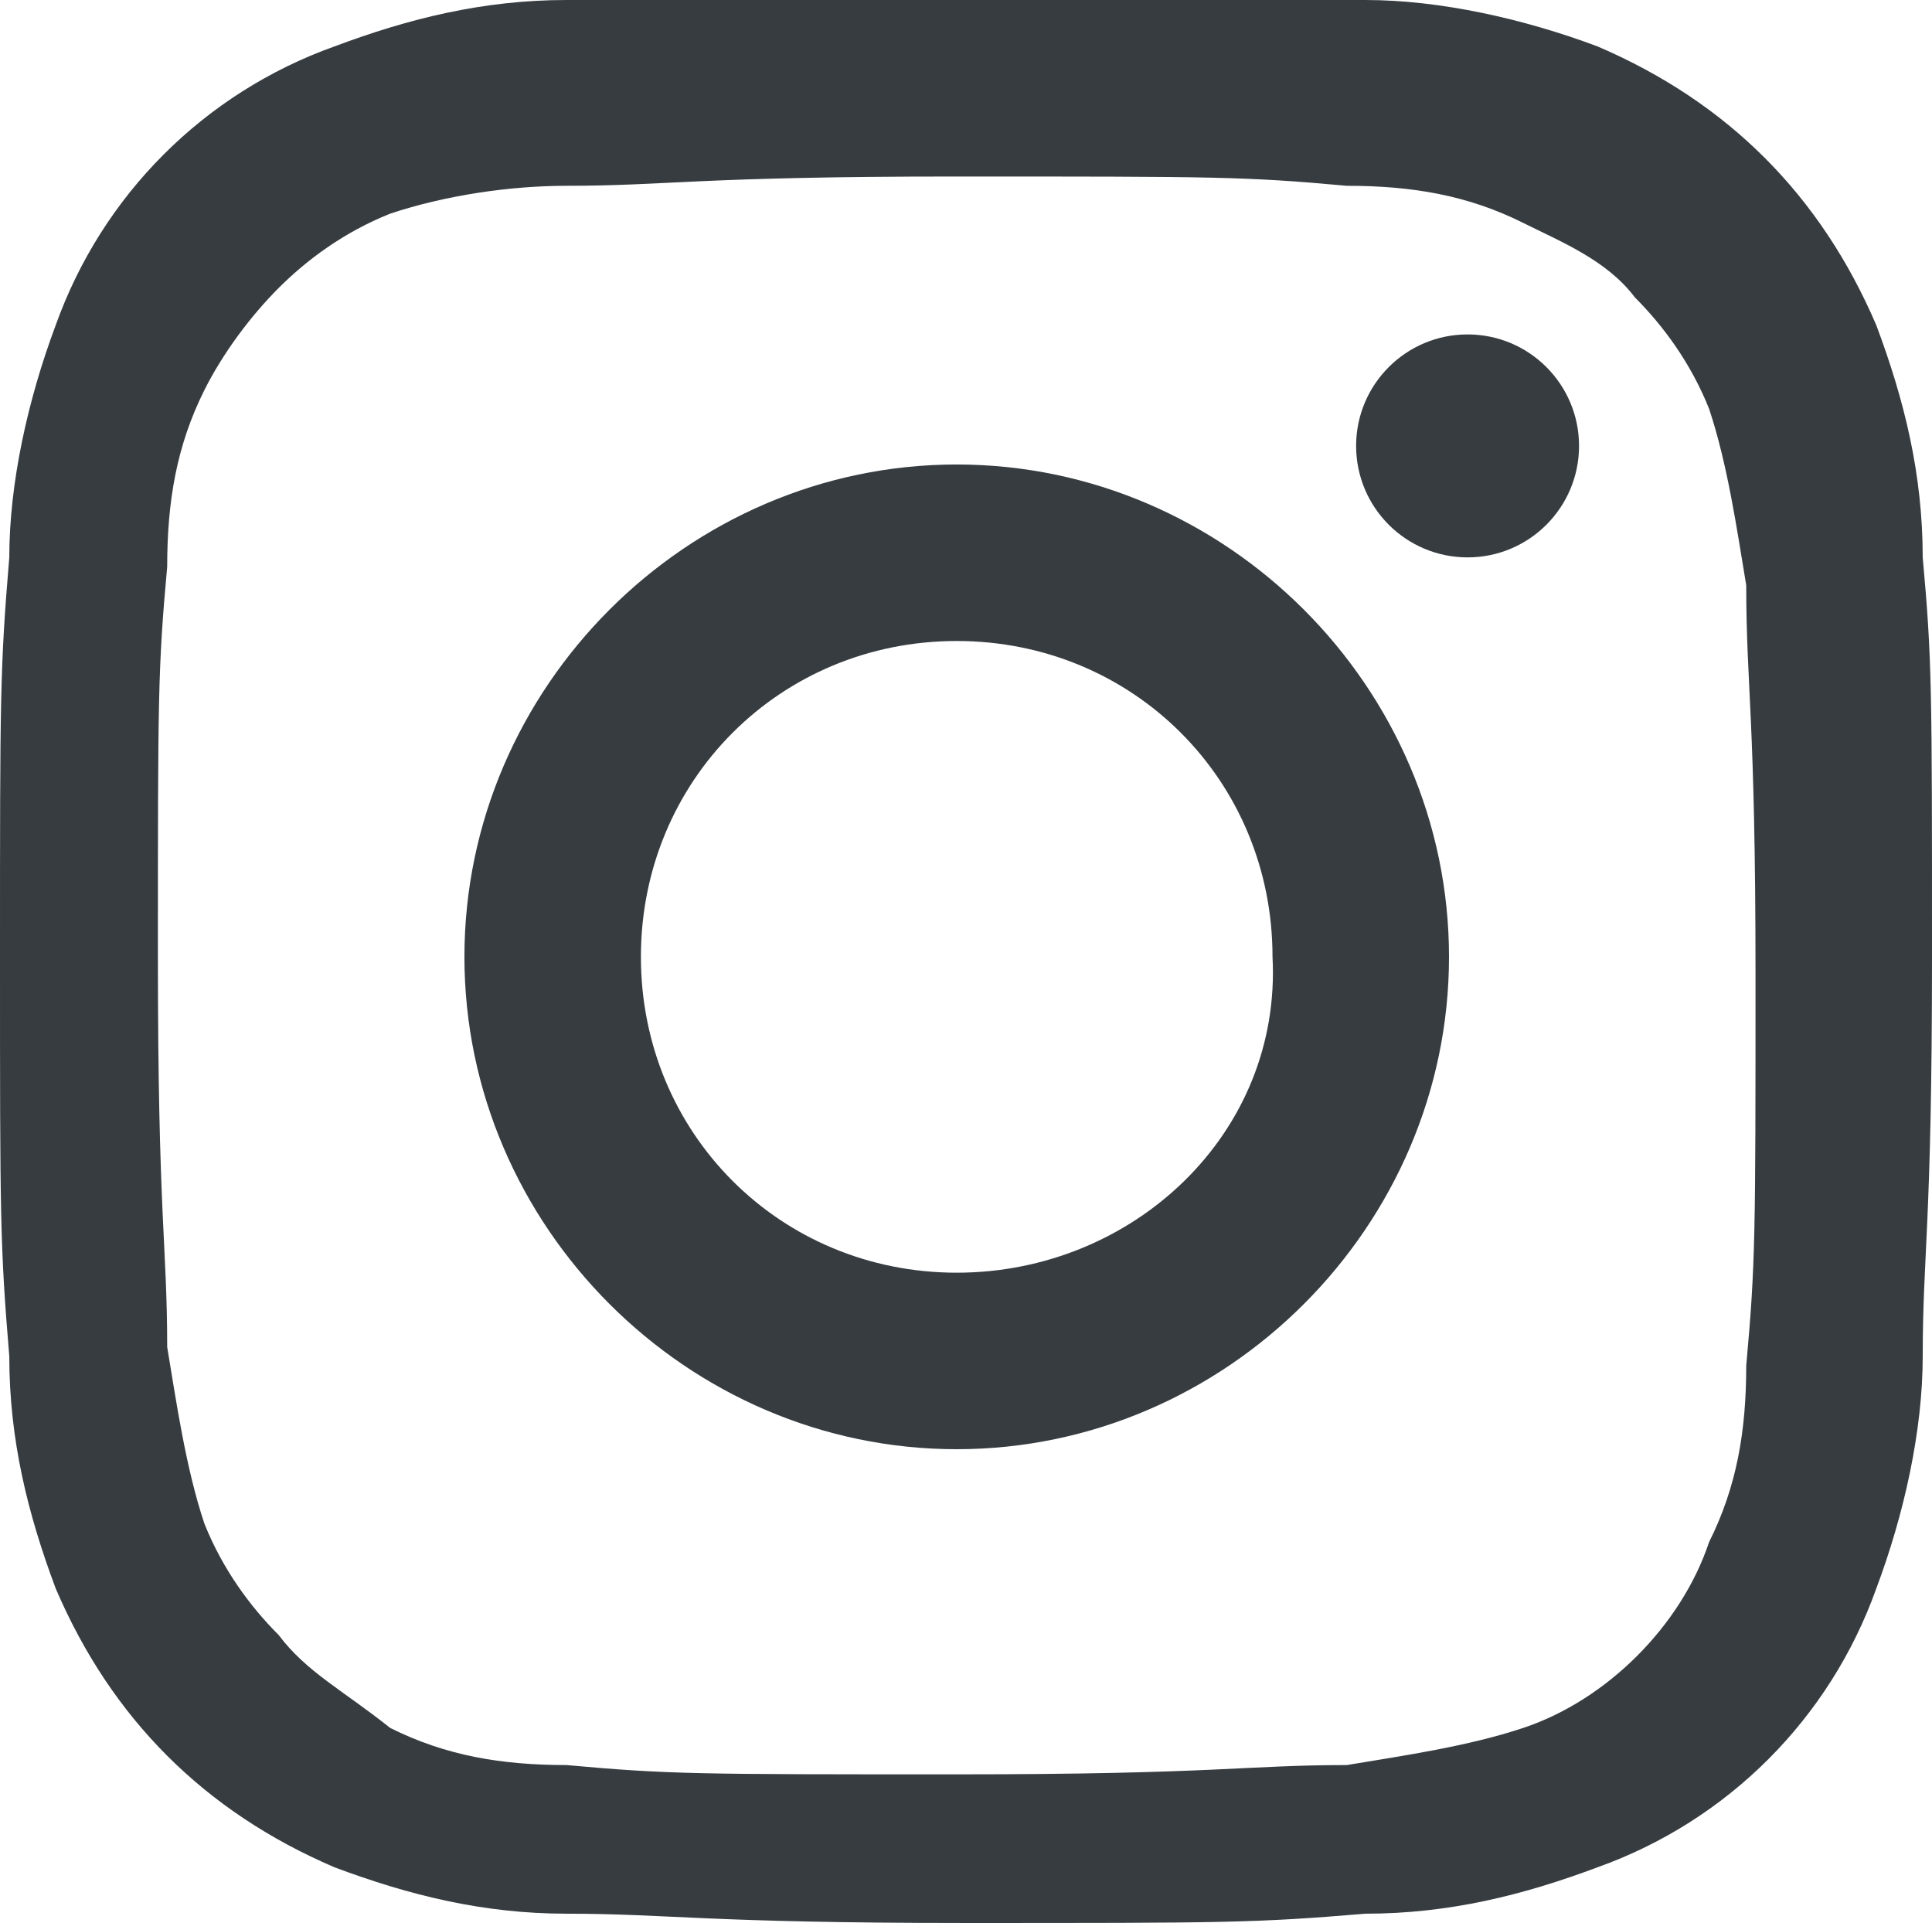
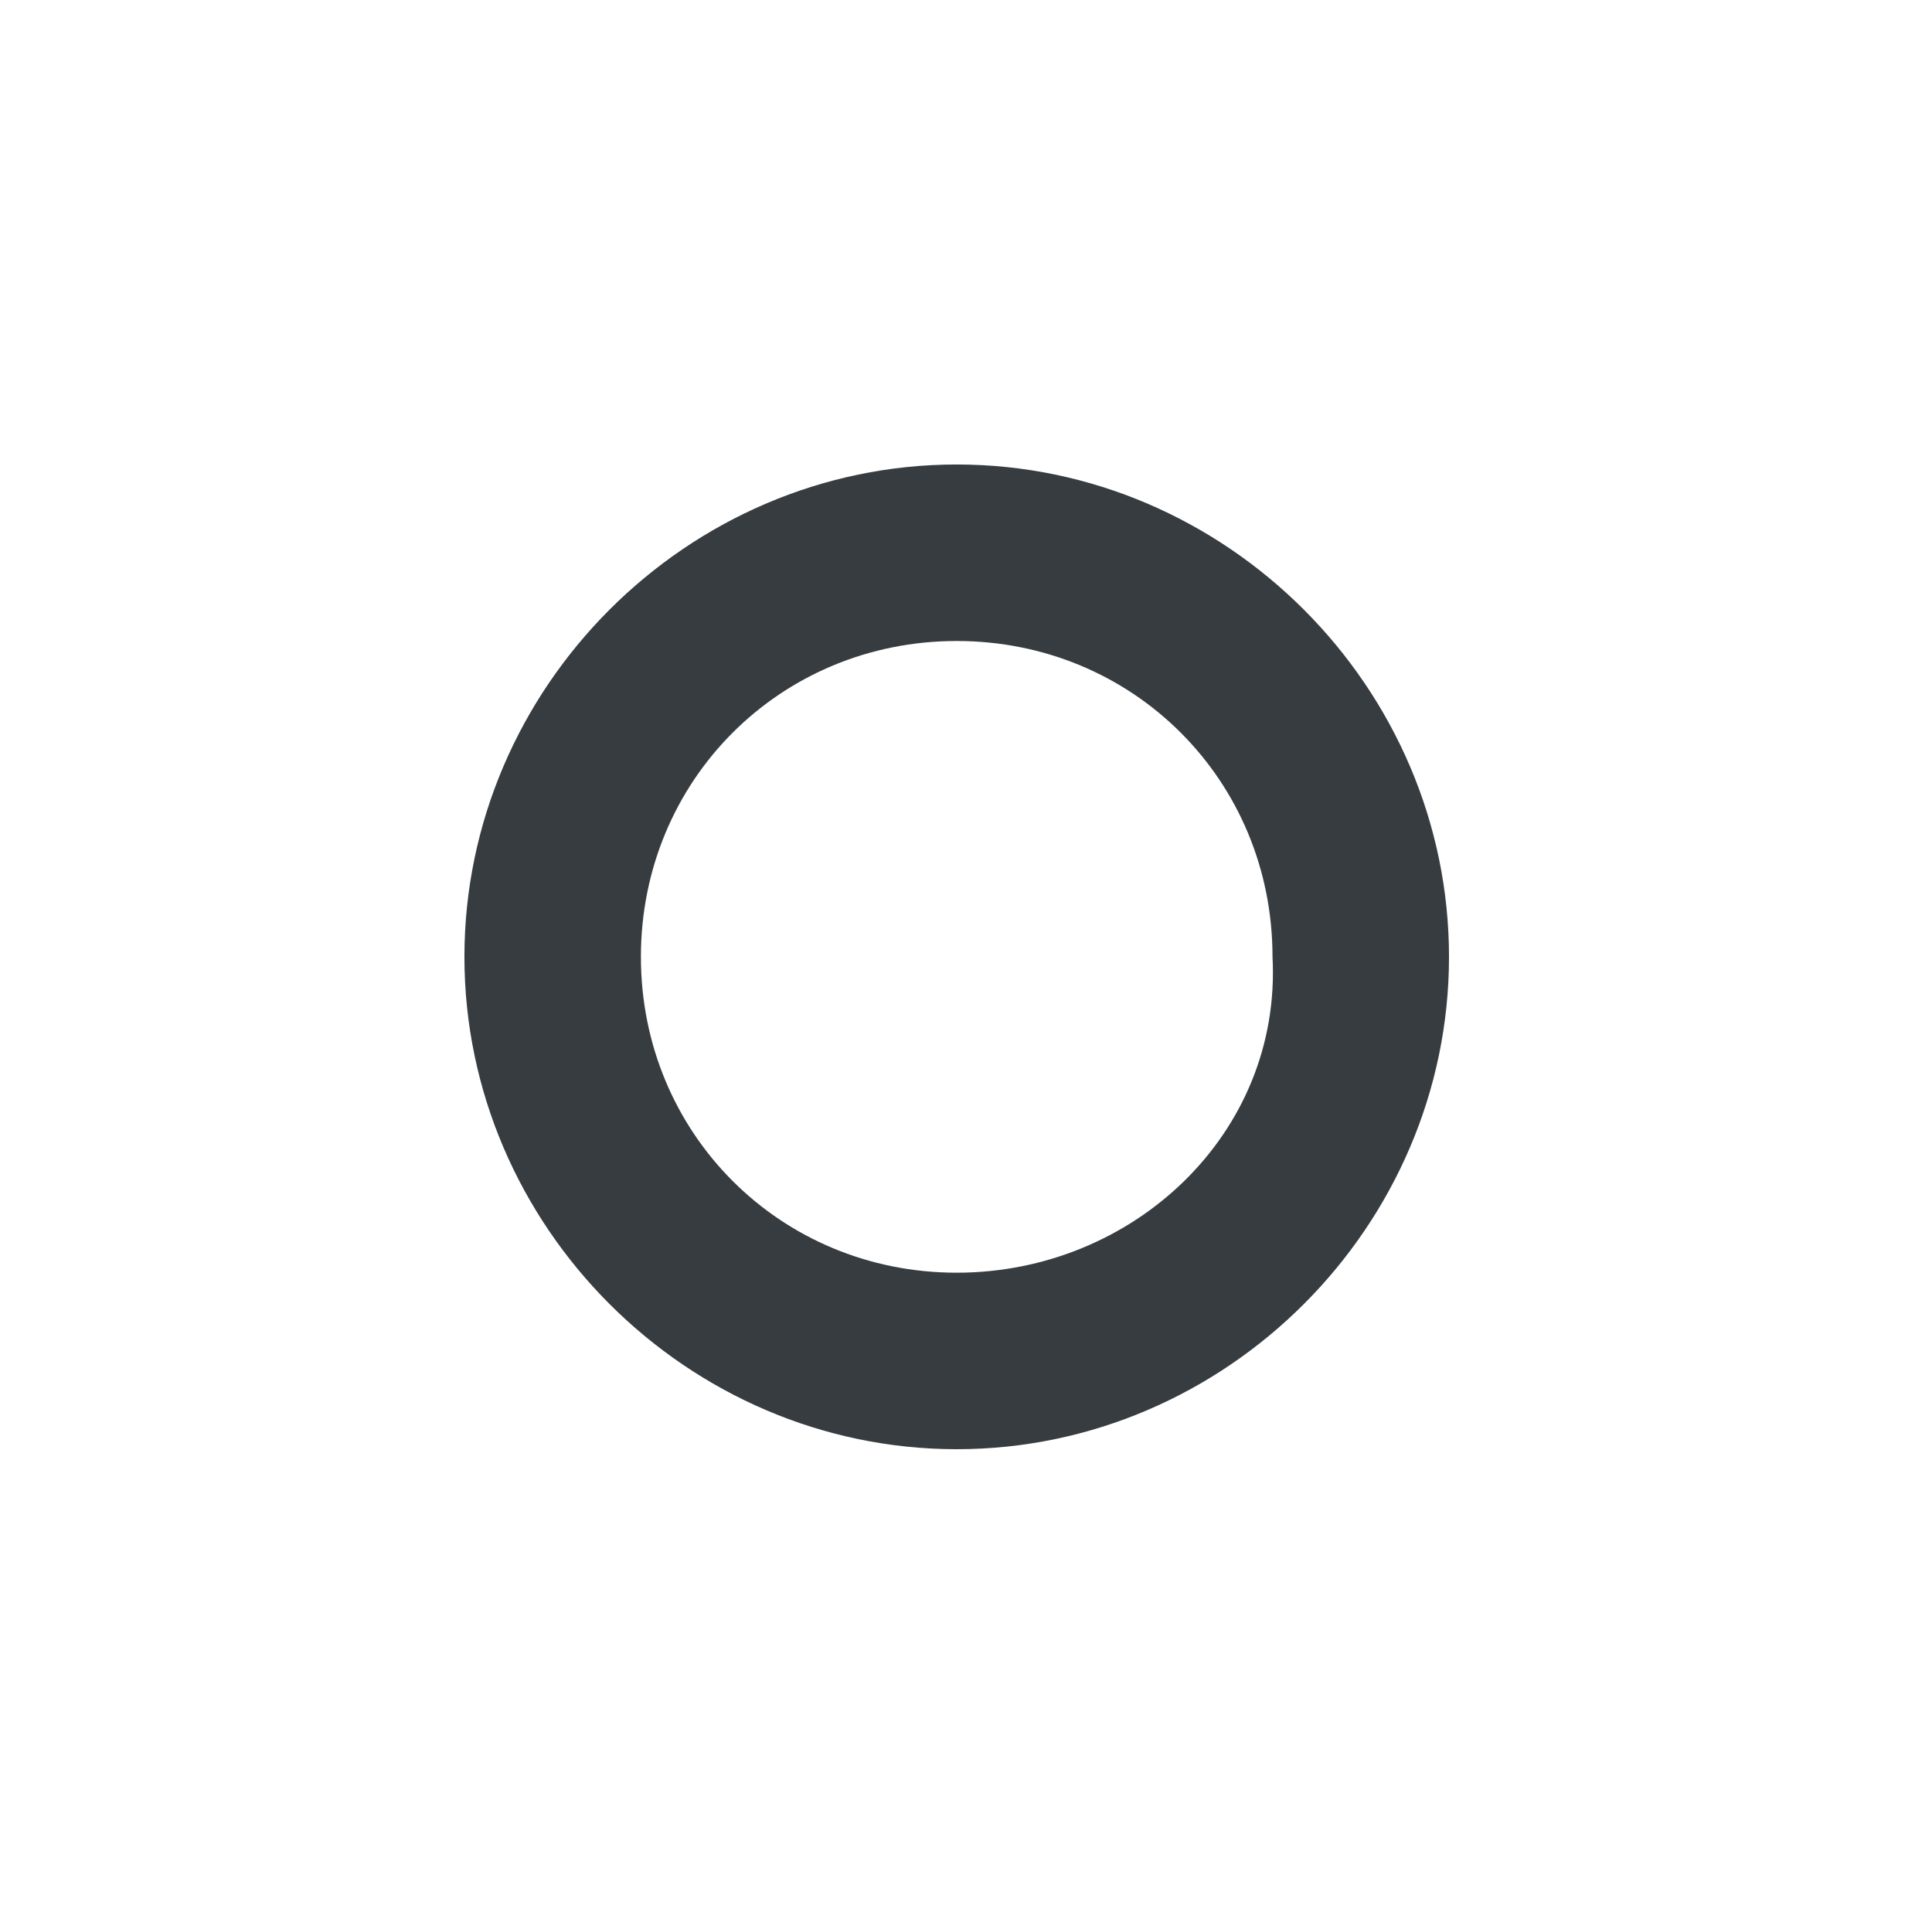
<svg xmlns="http://www.w3.org/2000/svg" version="1.1" id="レイヤー_1" x="0px" y="0px" width="20.8px" height="20.7px" viewBox="0 0 20.8 20.7" style="enable-background:new 0 0 20.8 20.7;" xml:space="preserve">
  <style type="text/css">
	.st0{fill:#363C40;}
</style>
  <g id="レイヤー_2_1_">
    <g id="header-left">
      <g>
-         <path class="st0" d="M10.3,1.9c2.8,0,3.1,0,4.2,0.1c0.7,0,1.3,0.1,1.9,0.4c0.4,0.2,0.9,0.4,1.2,0.8c0.3,0.3,0.6,0.7,0.8,1.2     c0.2,0.6,0.3,1.3,0.4,1.9c0,1.1,0.1,1.4,0.1,4.2s0,3.1-0.1,4.2c0,0.7-0.1,1.3-0.4,1.9c-0.3,0.9-1.1,1.7-2,2     c-0.6,0.2-1.3,0.3-1.9,0.4c-1.1,0-1.4,0.1-4.2,0.1s-3.1,0-4.2-0.1c-0.7,0-1.3-0.1-1.9-0.4c-0.5-0.4-0.9-0.6-1.2-1     c-0.3-0.3-0.6-0.7-0.8-1.2c-0.2-0.6-0.3-1.3-0.4-1.9c0-1.1-0.1-1.4-0.1-4.2s0-3.1,0.1-4.2c0-0.7,0.1-1.3,0.4-1.9     C2.4,3.8,2.7,3.4,3,3.1s0.7-0.6,1.2-0.8C4.8,2.1,5.5,2,6.1,2C7.2,2,7.5,1.9,10.3,1.9 M10.3,0C7.5,0,7.2,0,6.1,0     C5.2,0,4.4,0.2,3.6,0.5c-1.4,0.5-2.5,1.6-3,3C0.3,4.3,0.1,5.2,0.1,6C0,7.2,0,7.5,0,10.3s0,3.1,0.1,4.3c0,0.9,0.2,1.7,0.5,2.5     c0.3,0.7,0.7,1.3,1.2,1.8s1.1,0.9,1.8,1.2c0.8,0.3,1.6,0.5,2.5,0.5c1.1,0,1.5,0.1,4.3,0.1s3.1,0,4.3-0.1c0.9,0,1.7-0.2,2.5-0.5     c1.4-0.5,2.5-1.6,3-3c0.3-0.8,0.5-1.7,0.5-2.5c0-1.1,0.1-1.4,0.1-4.3s0-3.2-0.1-4.3c0-0.9-0.2-1.7-0.5-2.5     c-0.3-0.7-0.7-1.3-1.2-1.8s-1.1-0.9-1.8-1.2C16.4,0.2,15.5,0,14.7,0C13.5,0,13.1,0,10.3,0L10.3,0z" />
        <path class="st0" d="M10.3,5C7.4,5,5,7.4,5,10.3s2.4,5.3,5.3,5.3s5.3-2.4,5.3-5.3l0,0C15.6,7.4,13.2,5,10.3,5z M10.3,13.7     c-1.9,0-3.4-1.5-3.4-3.4s1.5-3.4,3.4-3.4s3.4,1.5,3.4,3.4C13.8,12.2,12.2,13.7,10.3,13.7C10.3,13.8,10.3,13.8,10.3,13.7     L10.3,13.7z" />
-         <circle class="st0" cx="15.8" cy="4.8" r="1.2" />
      </g>
    </g>
  </g>
</svg>